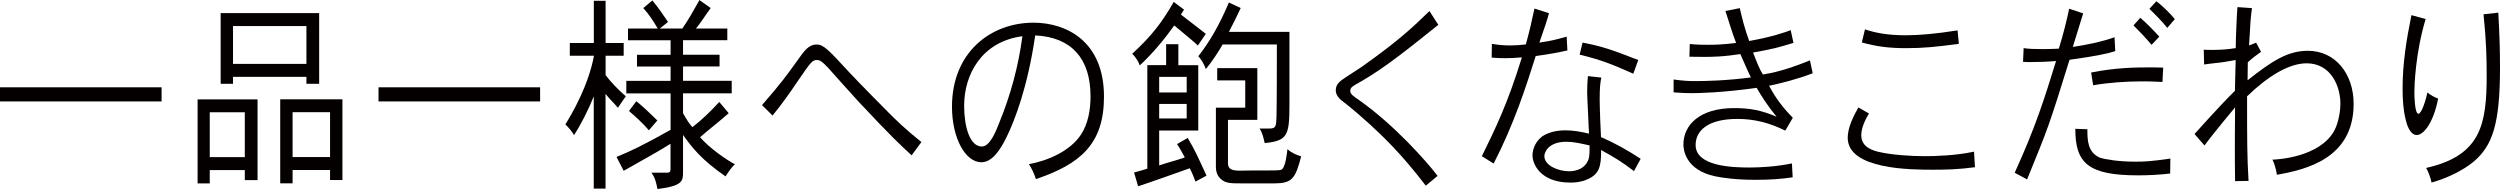
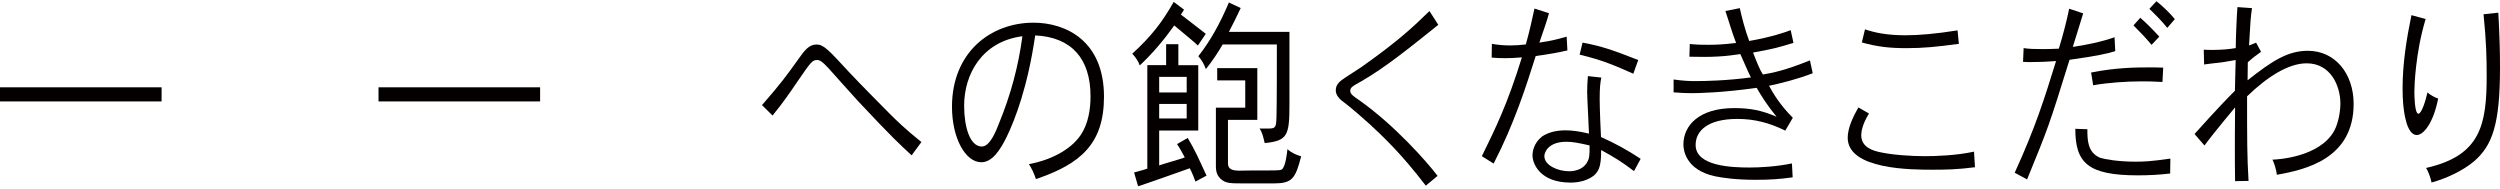
<svg xmlns="http://www.w3.org/2000/svg" id="a" width="341.6" height="25.82" viewBox="0 0 341.6 25.82">
  <defs>
    <style>.b{fill:#040000;}</style>
  </defs>
  <path class="b" d="m22.08,11.93v1.93H0v-1.93h22.08Z" />
-   <path class="b" d="m35.19,13.58v11.03h-1.74v-1.37h-4.79v1.82h-1.66v-11.48h8.19Zm-6.53,1.76v6.13h4.79v-6.13h-4.79ZM43.61,1.79v9.66h-1.74v-.95h-10.03v.95h-1.69V1.79h13.46Zm-11.77,1.76v5.18h10.03V3.56h-10.03Zm14.95,10.02v11.03h-1.69v-1.37h-5.12v1.82h-1.69v-11.48h8.5Zm-6.81,1.76v6.13h5.12v-6.13h-5.12Z" />
  <path class="b" d="m73.8,11.93v1.93h-22.08v-1.93h22.08Z" />
-   <path class="b" d="m82.74,10.25c.68.92,1.76,2.04,2.77,2.91-.3.39-.78,1.15-1.08,1.57-.45-.56-1.13-1.18-1.69-1.9v12.94h-1.61v-12.6c-.76,1.9-1.79,3.92-2.7,5.29-.28-.5-.73-1.04-1.18-1.46.91-1.46,3.15-5.29,3.91-9.38h-3.3v-1.74h3.28V.11h1.61v5.77h2.47v1.74h-2.47v2.63Zm16.64-6.36v1.6h-6.05v1.99h4.99v1.6h-4.99v1.96h6.65v1.71h-6.65v2.72c.48.87.96,1.6,1.29,1.9,1.26-.98,2.47-2.13,3.66-3.44l1.29,1.54c-1.34,1.18-3,2.46-3.91,3.28,1.29,1.51,3.68,3.14,4.76,3.7-.55.48-.96,1.18-1.29,1.65-3.3-2.3-4.49-3.84-5.8-5.66v5.12c0,1.18-.08,1.85-3.5,2.27-.13-.73-.3-1.57-.83-2.24h2.24c.25,0,.38-.14.38-.45v-3.5c-1.39.87-1.87,1.15-6.4,3.7l-.98-1.9c1.79-.73,3.5-1.51,7.39-3.7v-4.98h-6.05v-1.71h6.05v-1.96h-4.59v-1.6h4.59v-1.99h-5.82v-1.6h4.06c-.53-.92-1.18-1.93-1.97-2.8l1.24-1.04c.83,1.01,1.49,1.96,2.14,2.94l-1.13.9h3.08c.78-1.09,1.64-2.63,2.34-3.89l1.54,1.09c-.73.98-1.41,2.1-2.02,2.8h4.31Zm-12.43,9.94c.91.73,1.76,1.54,2.87,2.63l-1.16,1.34c-.76-.9-1.94-1.99-2.72-2.63l1.01-1.34Z" />
  <path class="b" d="m124.56,21.22c-1.46-1.34-2.75-2.52-7.33-7.42-.3-.31-3.68-4.09-4.08-4.54-.86-.92-1.18-1.06-1.51-1.06-.68,0-.88.34-2.75,3.05-.83,1.23-1.99,2.91-3.33,4.54l-1.44-1.43c2.57-2.94,3.38-4.06,4.84-6.1.96-1.37,1.56-2.18,2.62-2.18.96,0,1.66.76,4.44,3.78,1.49,1.6,5.27,5.4,5.47,5.6.98.98,2.14,2.13,4.41,3.95l-1.34,1.82Z" />
  <path class="b" d="m140.59,22.43c2.5-.45,5.6-1.74,7.11-4.03.98-1.48,1.31-3.39,1.31-5.24,0-5.15-2.6-8.09-7.56-8.32-1.01,6.97-2.75,11.51-3.91,13.89-.88,1.79-1.97,3.44-3.45,3.44-2.17,0-4.01-3.28-4.01-7.59,0-7.42,5.27-11.48,11.14-11.48,4.44,0,9.63,2.49,9.63,10.11,0,6.47-3.23,9.21-9.3,11.26-.23-.73-.63-1.57-.96-2.04Zm-8.85-7.98c0,2.88.78,5.57,2.42,5.57,1.11,0,1.94-2.1,2.39-3.28,1.54-3.75,2.62-7.73,3.15-11.79-5.57.73-7.96,5.24-7.96,9.49Z" />
  <path class="b" d="m161.79,1.32l-.43.67c1.21.92,2.7,2.1,3.4,2.63l-1.08,1.6c-.71-.67-1.97-1.68-3.23-2.74-1.24,1.74-2.8,3.67-4.71,5.46-.2-.59-.63-1.2-1.03-1.6,2.67-2.44,4.08-4.31,5.67-7.08l1.41,1.06Zm-.78,4.73v2.86h2.72v8.93h-5.34v4.76c1.16-.39,2.5-.73,3.5-1.09-.3-.53-.66-1.26-1.06-1.82l1.46-.84c1.01,1.71,1.39,2.58,2.57,5.15l-1.51.81c-.18-.48-.45-1.2-.78-1.82-1.11.39-6.05,2.16-7.06,2.46l-.55-1.88c.43-.14,1.11-.28,1.81-.53v-14.14h2.57v-2.86h1.66Zm-2.62,4.45v2.13h3.76v-2.13h-3.76Zm0,3.7v1.99h3.76v-1.99h-3.76Zm17.8.03c0,4.26-.23,5.01-3.38,5.32-.15-.62-.3-1.43-.71-1.99h1.36c.91,0,.91-.34.96-1.57.05-2.13.05-7.2.05-9.91h-7.41c-.55.98-1.49,2.38-2.29,3.36-.23-.64-.58-1.26-1.03-1.76,1.56-1.99,2.87-4.26,4.18-7.34l1.61.76c-.53,1.15-1.03,2.13-1.61,3.25h8.27v9.88Zm-4.39-4.93v7.08h-4.01v5.88c0,.59.18,1.06,1.54,1.06.66-.03,2.62-.03,3.81-.03,1.74,0,1.97,0,2.17-.31.38-.64.5-1.74.61-2.6.6.56,1.31.81,1.87.98-.78,3.05-1.24,3.7-3.71,3.7h-4.06c-1.99,0-2.55,0-3.25-.64-.18-.2-.63-.59-.63-1.65v-8.06h4.01v-3.72h-3.83v-1.68h5.5Z" />
  <path class="b" d="m196.53,3.39c-4.06,3.25-7.23,5.82-10.54,7.73-1.26.7-1.49.84-1.49,1.32,0,.42.45.73,1.24,1.26,4.86,3.44,9.28,8.46,10.69,10.33l-1.61,1.34c-3.45-4.51-5.92-6.78-7.66-8.4-.55-.5-2.62-2.35-3.86-3.25-.28-.25-.78-.7-.78-1.37,0-.87.6-1.29,1.36-1.79.58-.39,1.41-.92,2.19-1.43,4.99-3.53,7.01-5.43,9.25-7.62l1.21,1.88Z" />
  <path class="b" d="m211.65,1.82c-.2.78-.71,2.3-1.31,4,1.71-.22,3.02-.62,3.73-.81l.1,1.88c-1.21.28-2.72.56-4.33.76-1.31,4.14-2.92,9.21-5.75,14.7l-1.61-1.01c1.89-3.84,3.53-7.2,5.47-13.5-.88.08-1.64.11-2.34.11-.66,0-1.21-.03-1.79-.08l.03-1.88c.76.14,1.64.22,2.52.22.71,0,1.46-.06,2.12-.14.48-1.71.88-3.47,1.18-4.9l1.99.64Zm7.16,8.76c-.15.7-.23,1.4-.23,2.97,0,1.2.13,4.37.18,5.18,1.87.81,3.68,1.82,5.42,2.97l-.91,1.68c-1.66-1.26-2.57-1.82-4.49-2.88,0,2.16-.2,3.28-1.87,4-.86.39-1.71.45-2.32.45-4.16,0-5.19-2.58-5.19-3.72,0-.45.15-1.68,1.31-2.58.63-.42,1.64-.84,3.18-.84,1.06,0,2.04.17,3.23.45-.02-.9-.25-4.87-.25-5.68,0-.7.03-1.43.1-2.18l1.84.2Zm-4.41,12.82c1.03,0,2.12-.39,2.57-1.43.15-.28.25-.67.23-2.1-1.51-.34-2.27-.5-3.18-.5-2.47,0-3,1.46-3,1.96,0,1.26,1.84,2.07,3.38,2.07Zm8.77-13.33c-2.55-1.12-4.16-1.85-7.33-2.6l.4-1.65c2.67.5,4.08,1.01,7.61,2.38l-.68,1.88Z" />
  <path class="b" d="m237.72,1.09c.28,1.26.71,2.97,1.29,4.51,3.02-.53,4.89-1.18,5.67-1.48l.38,1.74c-1.84.56-2.95.87-5.52,1.32.48,1.26.93,2.38,1.34,3,1.29-.22,2.97-.53,6.43-1.93l.38,1.76c-2.19.84-4.36,1.37-5.97,1.71.55,1.01,1.46,2.58,3.25,4.37l-1.03,1.76c-2.19-1.09-4.26-1.6-6.55-1.6-4.01,0-5.7,1.6-5.7,3.56,0,2.91,4.97,3.08,7.36,3.08,1.41,0,3.63-.11,5.8-.56l.1,1.9c-1.76.25-3.1.34-5.07.34-2.72,0-4.56-.28-5.52-.48-4.11-.87-4.34-3.7-4.34-4.34,0-2.63,2.17-4.98,6.93-4.98,2.22,0,3.76.31,5.8,1.18-1.24-1.51-2.04-2.77-2.72-3.95-4.69.67-8.02.73-8.9.73-.66,0-1.44-.03-2.45-.11v-1.76c1.41.2,2.24.22,3.02.22,1.29,0,4.24-.06,7.54-.5-.5-1.01-.93-2.07-1.44-3.19-2.02.31-3.73.45-6.96.36l.05-1.74c1.03.11,1.74.11,2.57.11.93,0,1.92-.03,3.76-.25-.55-1.4-1.01-3.05-1.46-4.37l1.97-.39Z" />
  <path class="b" d="m255.38,15.51c-.91,1.46-1.06,2.49-1.06,2.97,0,1.71,1.74,2.13,2.5,2.3,1.74.39,4.26.56,6.2.56,1.41,0,4.24-.08,6.71-.62l.13,2.13c-2.32.31-4.08.34-5.72.34-2.92,0-11.67,0-11.67-4.37,0-1.4.81-3,1.46-4.14l1.46.84Zm12.28-9.52c-3.13.42-4.87.59-7.18.59s-4.01-.2-6.08-.78l.43-1.79c1.34.45,2.95.81,5.57.81,1.81,0,4.13-.2,7.08-.67l.18,1.85Z" />
  <path class="b" d="m284.64,1.85c-.33,1.09-.86,2.77-1.41,4.56,1.71-.25,3.86-.67,5.7-1.32l.1,1.9c-1.13.34-2.4.64-6.25,1.18-2.8,9.02-2.9,9.27-5.8,16.35l-1.69-.92c2.85-6.24,4.06-10.11,5.65-15.26-1.34.11-2.52.14-3.4.14-.45,0-.78,0-1.11-.03l.08-1.88c.58.11,1.51.14,2.62.14.71,0,1.44-.03,2.19-.06.63-2.04,1.11-3.98,1.41-5.46l1.92.64Zm.58,15.82c0,1.4,0,3.16,1.74,3.89.63.2,2.42.53,4.84.53,1.18,0,2.02-.03,4.76-.42l-.03,2.04c-1.44.17-2.92.25-4.39.25-6.88,0-8.57-1.71-8.57-6.36l1.64.06Zm10.26-6.47c-1.24-.08-2.09-.08-2.92-.08-1.99,0-4.49.17-6.55.53l-.28-1.74c3.33-.67,6.13-.7,7.76-.7.68,0,1.41,0,2.09.03l-.1,1.96Zm-1.49-5.07c-.66-.81-1.76-1.96-2.47-2.66l.93-1.04c.76.64,1.84,1.74,2.6,2.58l-1.06,1.12Zm.66-5.96c.66.5,1.79,1.54,2.52,2.44l-1.03,1.2c-.71-.9-1.89-2.07-2.45-2.6l.96-1.04Z" />
  <path class="b" d="m308.27,5.82l.68,1.26c-.45.31-1.21.87-1.81,1.43l-.03,2.46c3.33-2.63,5.47-4.03,8.24-4.03,3.76,0,6.25,3.16,6.25,7.25,0,7.48-6.53,8.99-10.49,9.69-.05-.56-.38-1.68-.6-2.07.5,0,6.48-.28,8.47-4,.58-1.12.81-2.69.81-3.67,0-2.35-1.29-5.49-4.61-5.49-2.52,0-5.45,1.9-8.14,4.51,0,5.94,0,8.18.2,11.56l-1.84.03c-.03-2.04-.03-3.05-.03-4.14,0-1.34,0-2.83.03-5.94-2.57,3.08-3.86,4.76-4.18,5.21l-1.36-1.57c.33-.36,3.23-3.64,5.52-5.91,0-.98.08-2.74.1-4.2-1.29.22-1.89.34-2.52.39-.55.08-1.13.11-1.79.22l-.05-2.02c.43.03.81.03,1.19.03,1.31,0,2.34-.11,3.18-.25,0-1.18.13-4.31.23-5.6l1.99.14c-.2,1.48-.2,1.62-.4,5.1l.98-.39Z" />
  <path class="b" d="m331.44,2.6c-1.41,4.65-1.54,9.21-1.54,9.97,0,.42.03,2.97.55,2.97.45,0,1.03-1.93,1.24-2.91.35.34.98.67,1.46.84-.66,3.39-2.02,4.98-2.92,4.98-.98,0-1.41-1.62-1.51-2.07-.35-1.4-.43-2.86-.43-4.31,0-3.39.53-6.69,1.21-10l1.94.53Zm9.93-.87c.18,3.3.23,5.21.23,7.53,0,7.78-1.06,10.61-3.53,12.77-1.56,1.32-3.88,2.38-5.82,2.91-.13-.67-.53-1.71-.76-1.99,7.51-1.68,8.29-5.96,8.29-12.63,0-2.32-.05-4.68-.43-8.37l2.02-.22Z" />
</svg>